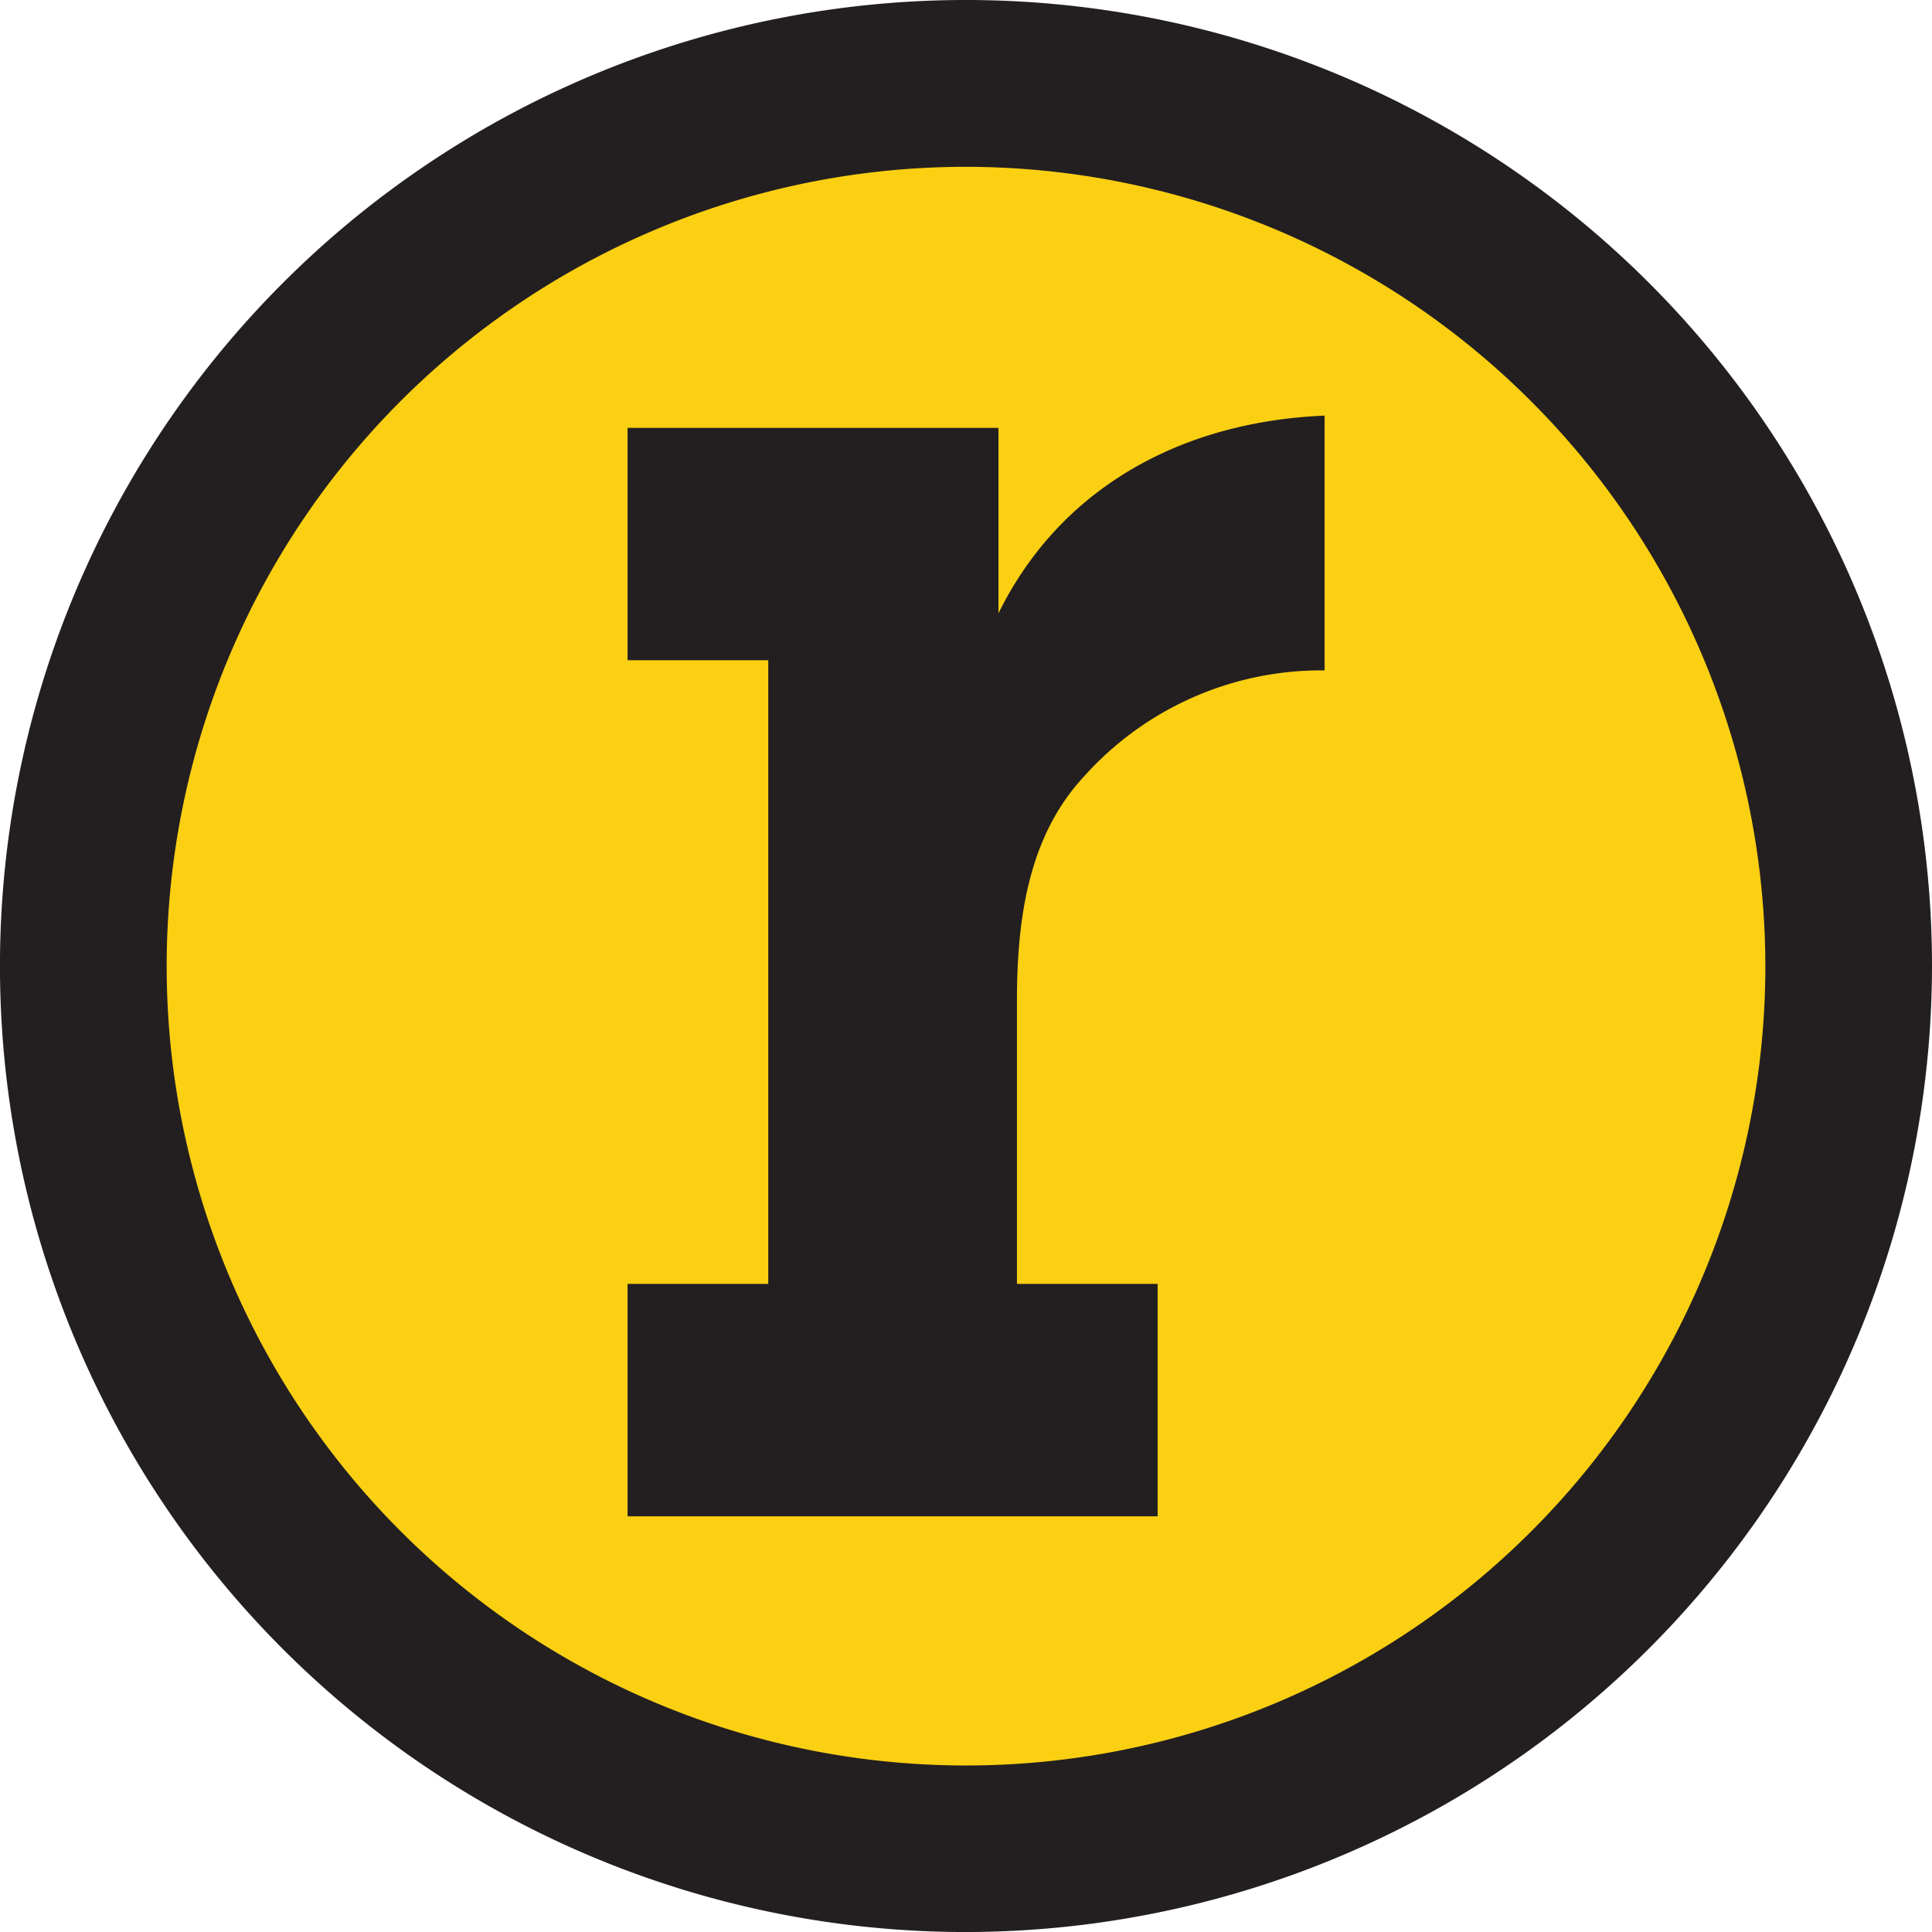
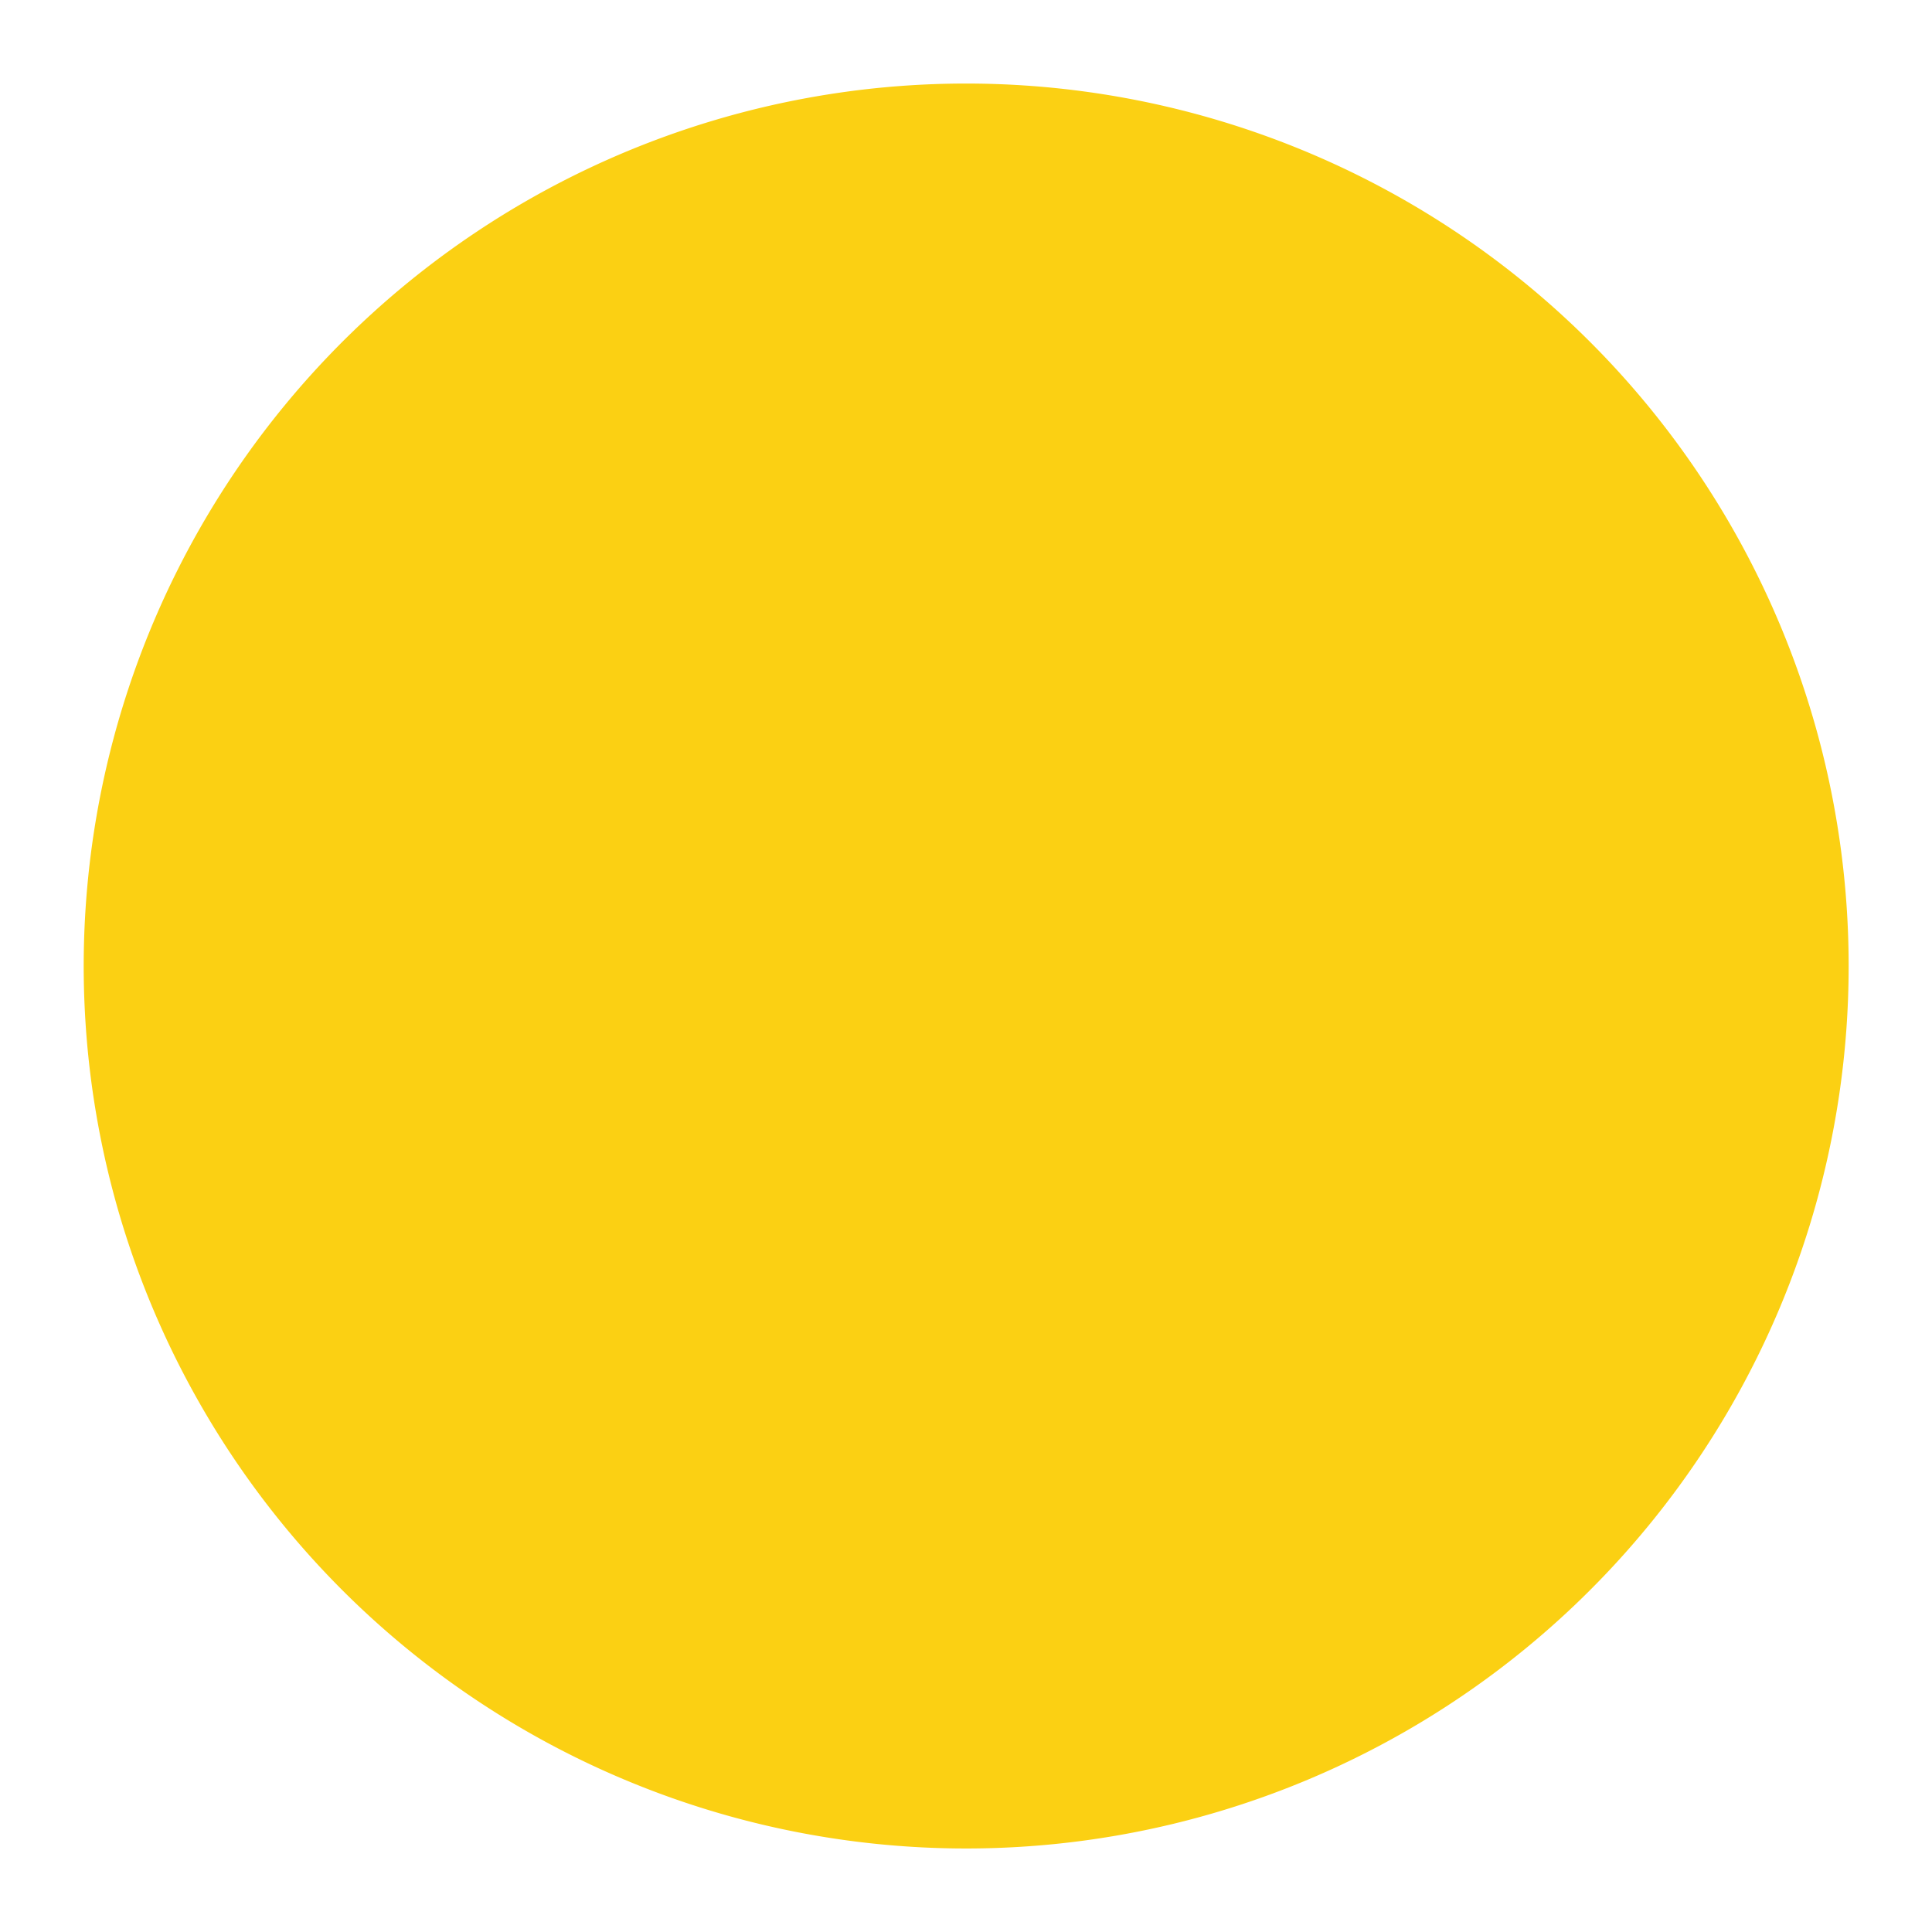
<svg xmlns="http://www.w3.org/2000/svg" width="60.425" height="60.426" viewBox="0 0 60.425 60.426">
  <g id="Group_9523" data-name="Group 9523" transform="translate(-1.635 -2.165)">
    <path id="Path_5903" data-name="Path 5903" d="M58.515,30.91a27.6,27.6,0,1,1-27.6-27.6,27.6,27.6,0,0,1,27.6,27.6" transform="translate(0.938 1.468)" fill="#fbd013" />
-     <path id="Path_5904" data-name="Path 5904" d="M30.213,60.426A30.213,30.213,0,1,1,60.425,30.213,30.247,30.247,0,0,1,30.213,60.426m0-55.209a25,25,0,1,0,25,25,25.025,25.025,0,0,0-25-25" transform="translate(1.635 2.165)" fill="#231f20" />
-     <path id="Path_5905" data-name="Path 5905" d="M46.677,24.443a9.958,9.958,0,0,0-7.522,3.315c-1.722,1.849-2.1,4.4-2.1,7.012v8.86h4.4V50.9H24.877V43.63h4.4V24.125h-4.4V16.858h11.6v5.8c1.912-3.888,5.673-5.993,10.2-6.183Z" transform="translate(-3.614 -1.311)" fill="#231f20" />
  </g>
</svg>